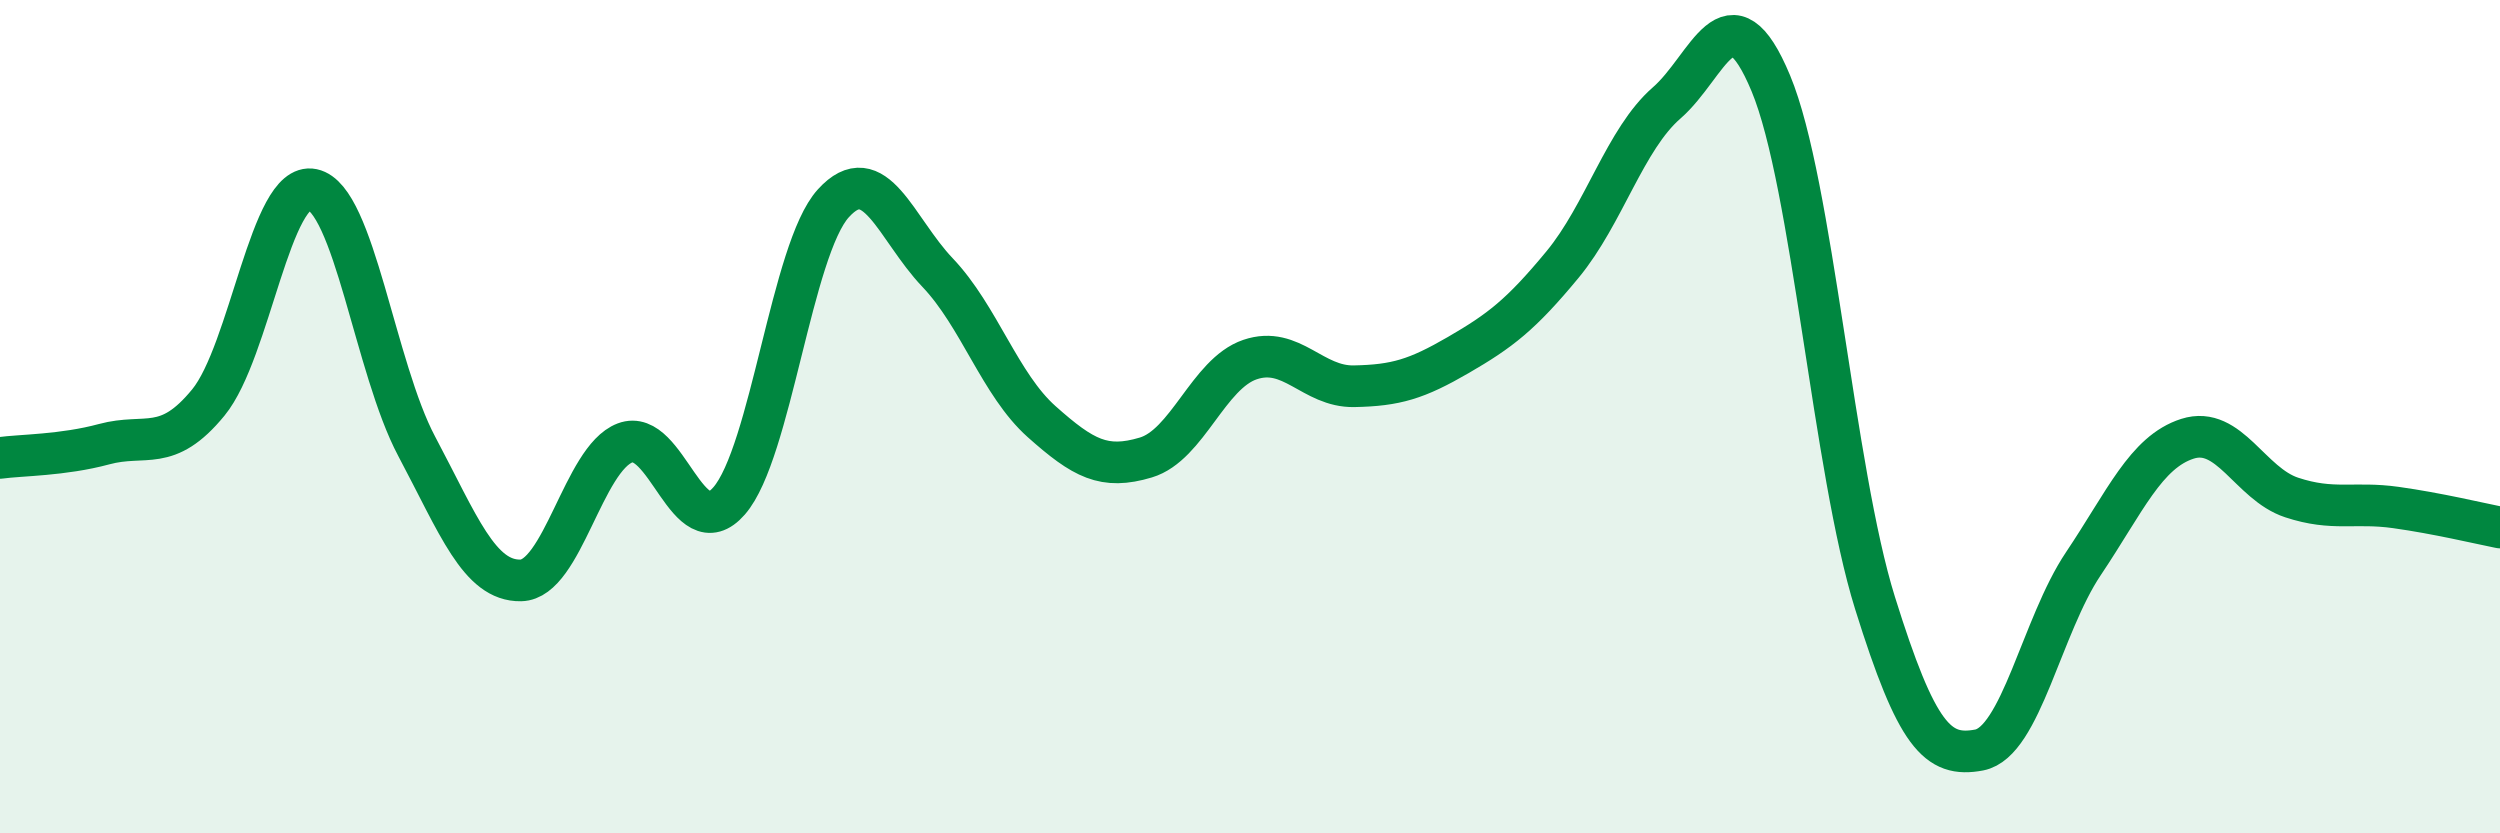
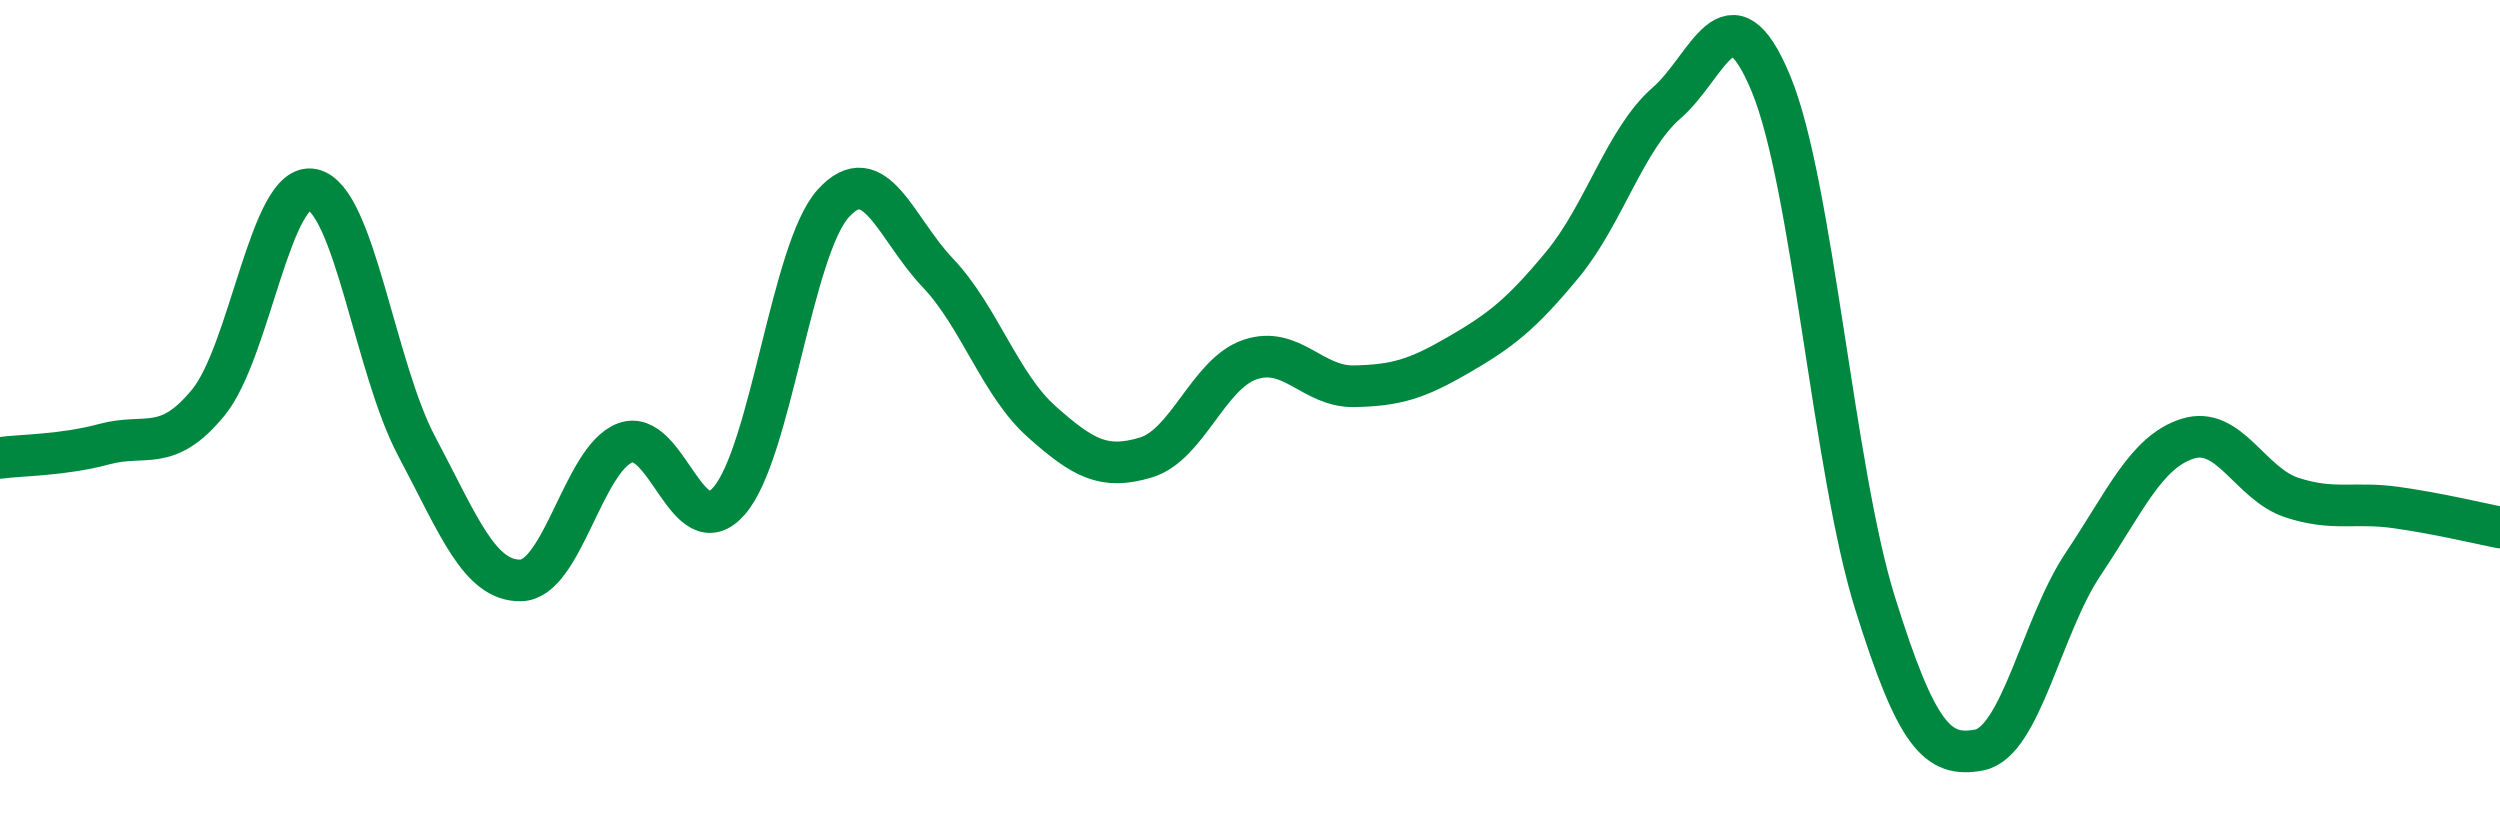
<svg xmlns="http://www.w3.org/2000/svg" width="60" height="20" viewBox="0 0 60 20">
-   <path d="M 0,10.99 C 0.5,10.92 1.5,10.93 2.5,10.66 C 3.5,10.39 4,10.88 5,9.66 C 6,8.44 6.5,4.34 7.5,4.55 C 8.5,4.76 9,8.83 10,10.71 C 11,12.59 11.5,13.95 12.5,13.93 C 13.5,13.91 14,11.01 15,10.63 C 16,10.25 16.5,13.17 17.5,12.02 C 18.5,10.87 19,5.98 20,4.88 C 21,3.78 21.5,5.49 22.5,6.54 C 23.5,7.59 24,9.23 25,10.12 C 26,11.01 26.5,11.28 27.5,10.98 C 28.5,10.68 29,8.97 30,8.63 C 31,8.29 31.5,9.29 32.5,9.27 C 33.5,9.25 34,9.1 35,8.52 C 36,7.94 36.5,7.56 37.5,6.35 C 38.5,5.14 39,3.34 40,2.47 C 41,1.6 41.5,-0.4 42.5,2 C 43.5,4.4 44,11.27 45,14.47 C 46,17.67 46.5,18.19 47.5,18 C 48.5,17.81 49,15.02 50,13.53 C 51,12.04 51.5,10.85 52.5,10.53 C 53.5,10.21 54,11.61 55,11.94 C 56,12.27 56.5,12.04 57.5,12.18 C 58.5,12.32 59.5,12.56 60,12.66L60 20L0 20Z" fill="#008740" opacity="0.1" stroke-linecap="round" stroke-linejoin="round" />
  <path d="M 0,10.99 C 0.5,10.92 1.5,10.93 2.5,10.66 C 3.5,10.39 4,10.88 5,9.66 C 6,8.44 6.5,4.34 7.5,4.55 C 8.5,4.76 9,8.83 10,10.71 C 11,12.59 11.5,13.95 12.5,13.93 C 13.5,13.91 14,11.01 15,10.63 C 16,10.25 16.5,13.17 17.5,12.02 C 18.5,10.87 19,5.98 20,4.88 C 21,3.78 21.5,5.49 22.5,6.54 C 23.5,7.59 24,9.23 25,10.12 C 26,11.01 26.5,11.28 27.5,10.98 C 28.5,10.68 29,8.97 30,8.63 C 31,8.29 31.5,9.29 32.5,9.27 C 33.5,9.25 34,9.1 35,8.52 C 36,7.94 36.5,7.56 37.5,6.35 C 38.5,5.14 39,3.34 40,2.47 C 41,1.6 41.5,-0.4 42.5,2 C 43.5,4.4 44,11.27 45,14.47 C 46,17.67 46.5,18.19 47.5,18 C 48.5,17.81 49,15.02 50,13.53 C 51,12.04 51.5,10.85 52.5,10.53 C 53.5,10.21 54,11.61 55,11.94 C 56,12.27 56.5,12.04 57.5,12.18 C 58.5,12.32 59.5,12.56 60,12.66" stroke="#008740" stroke-width="1" fill="none" stroke-linecap="round" stroke-linejoin="round" />
</svg>